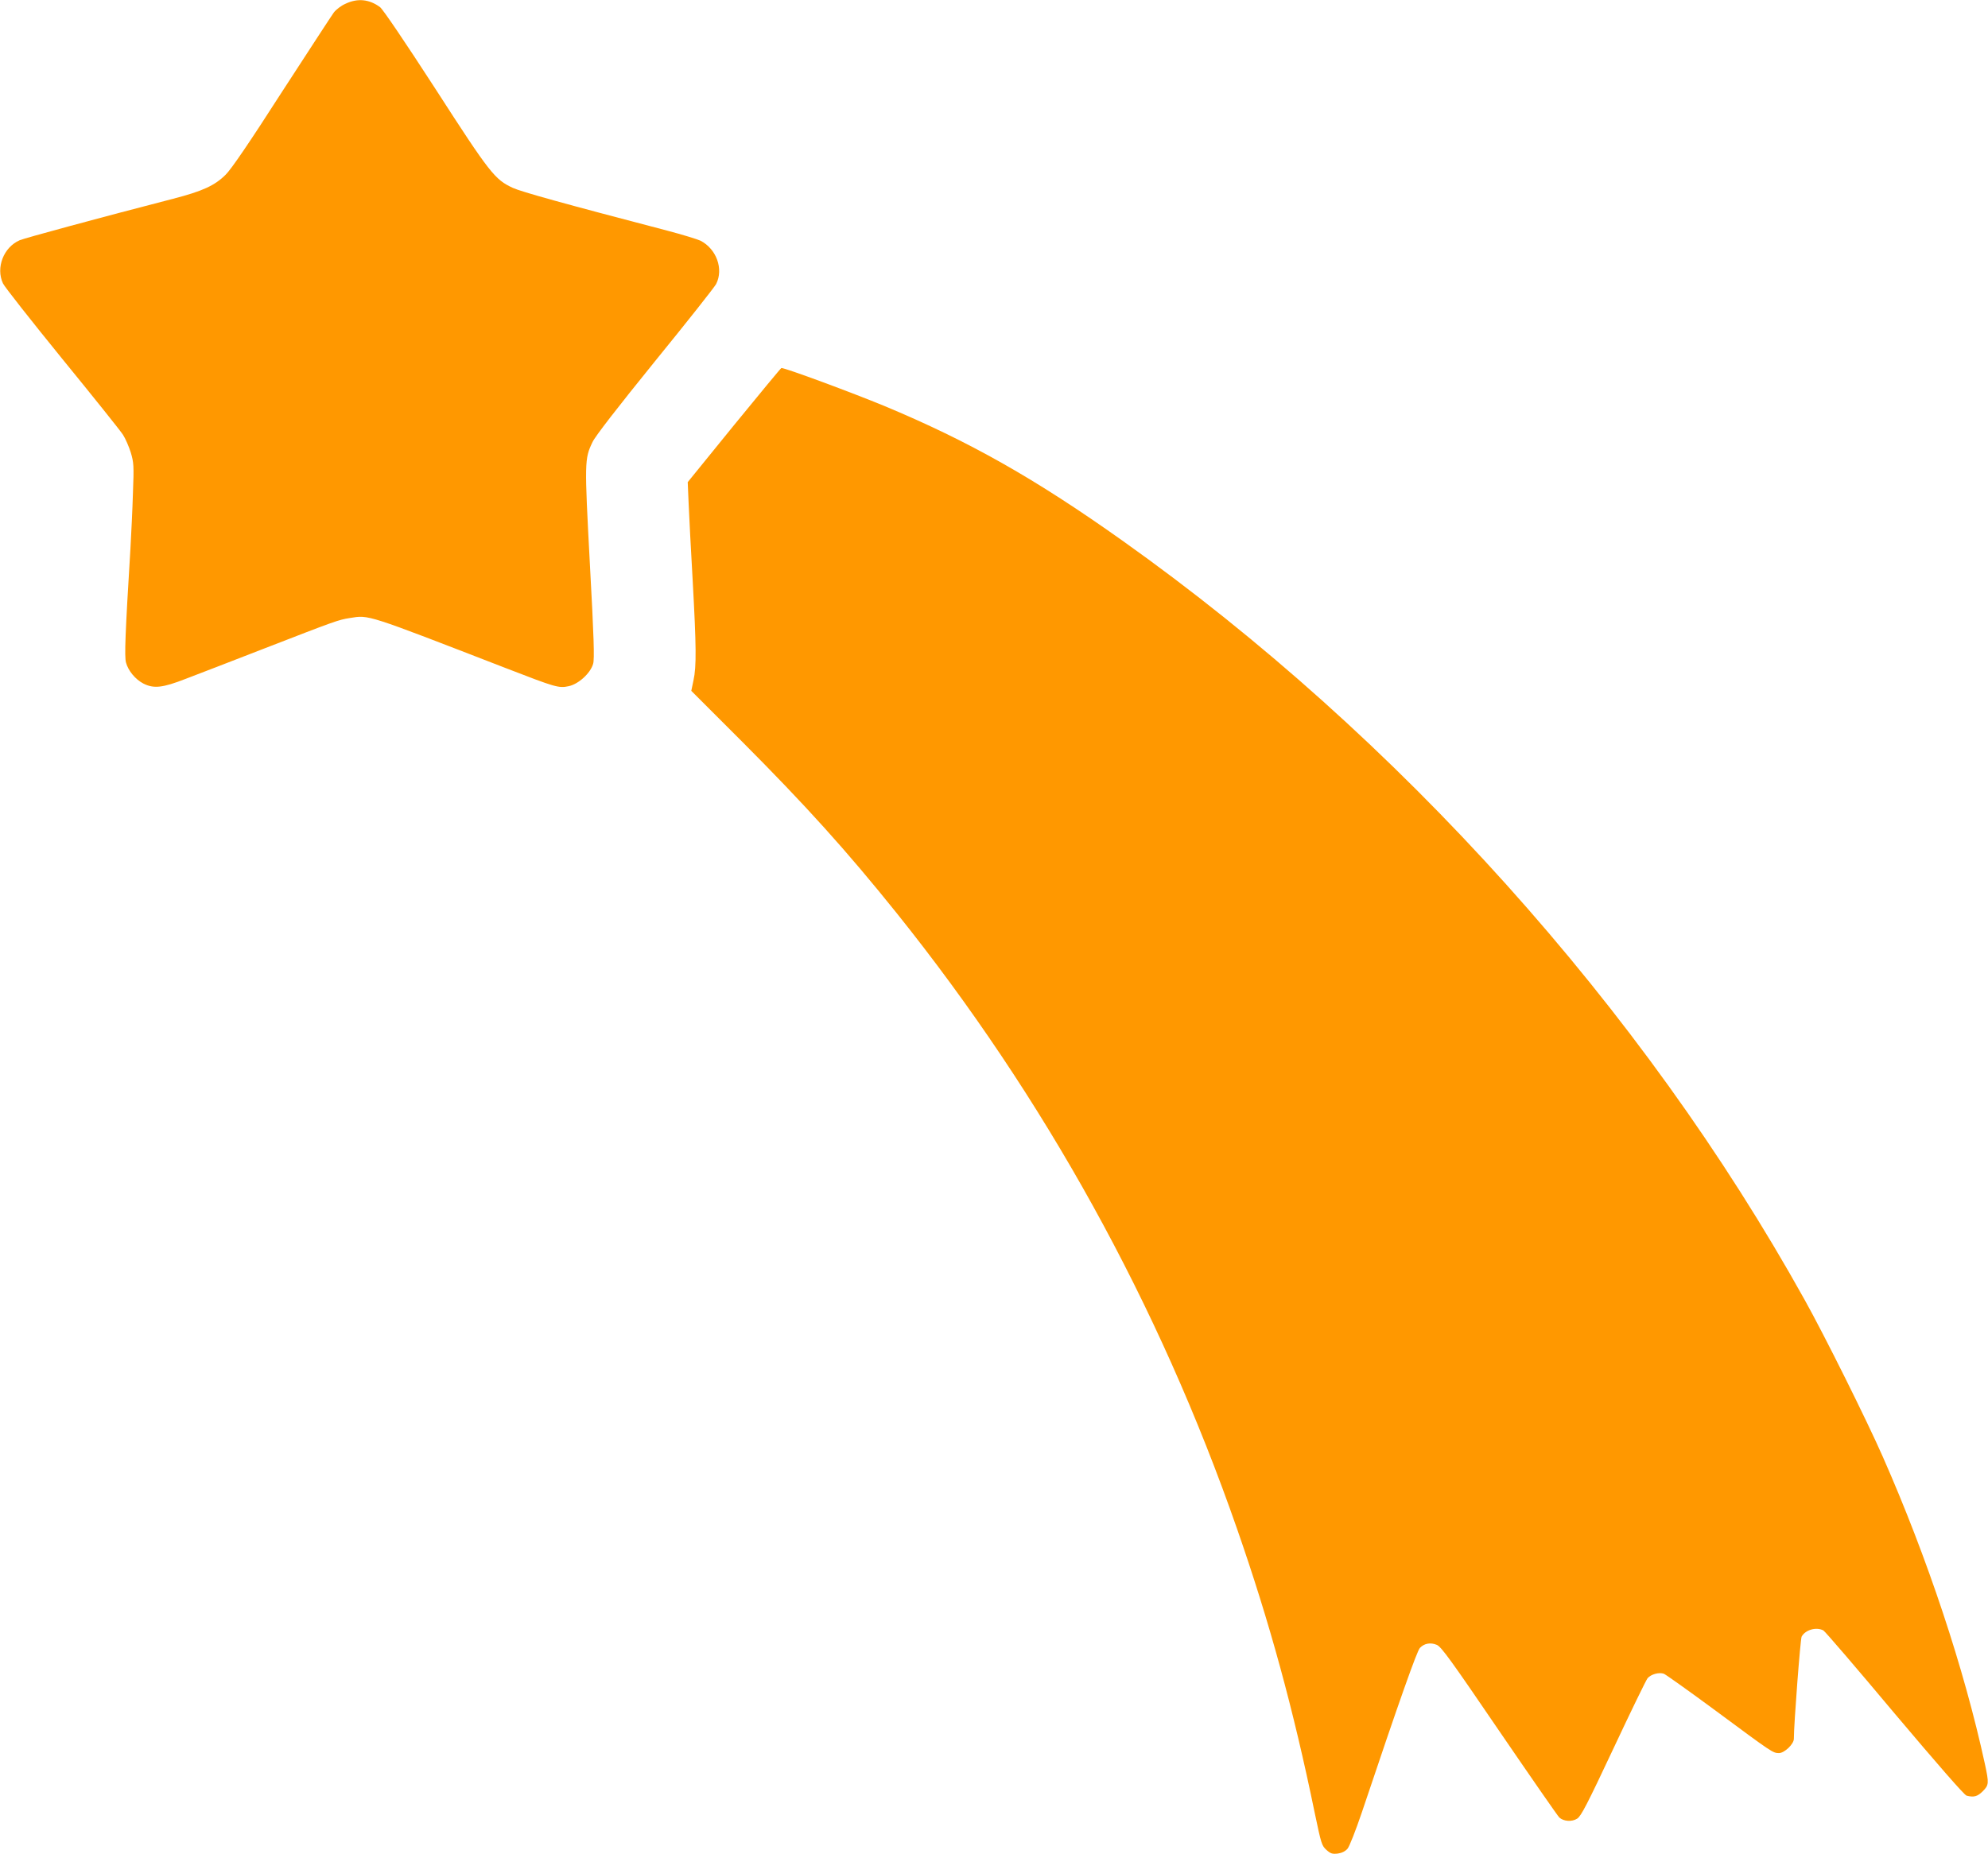
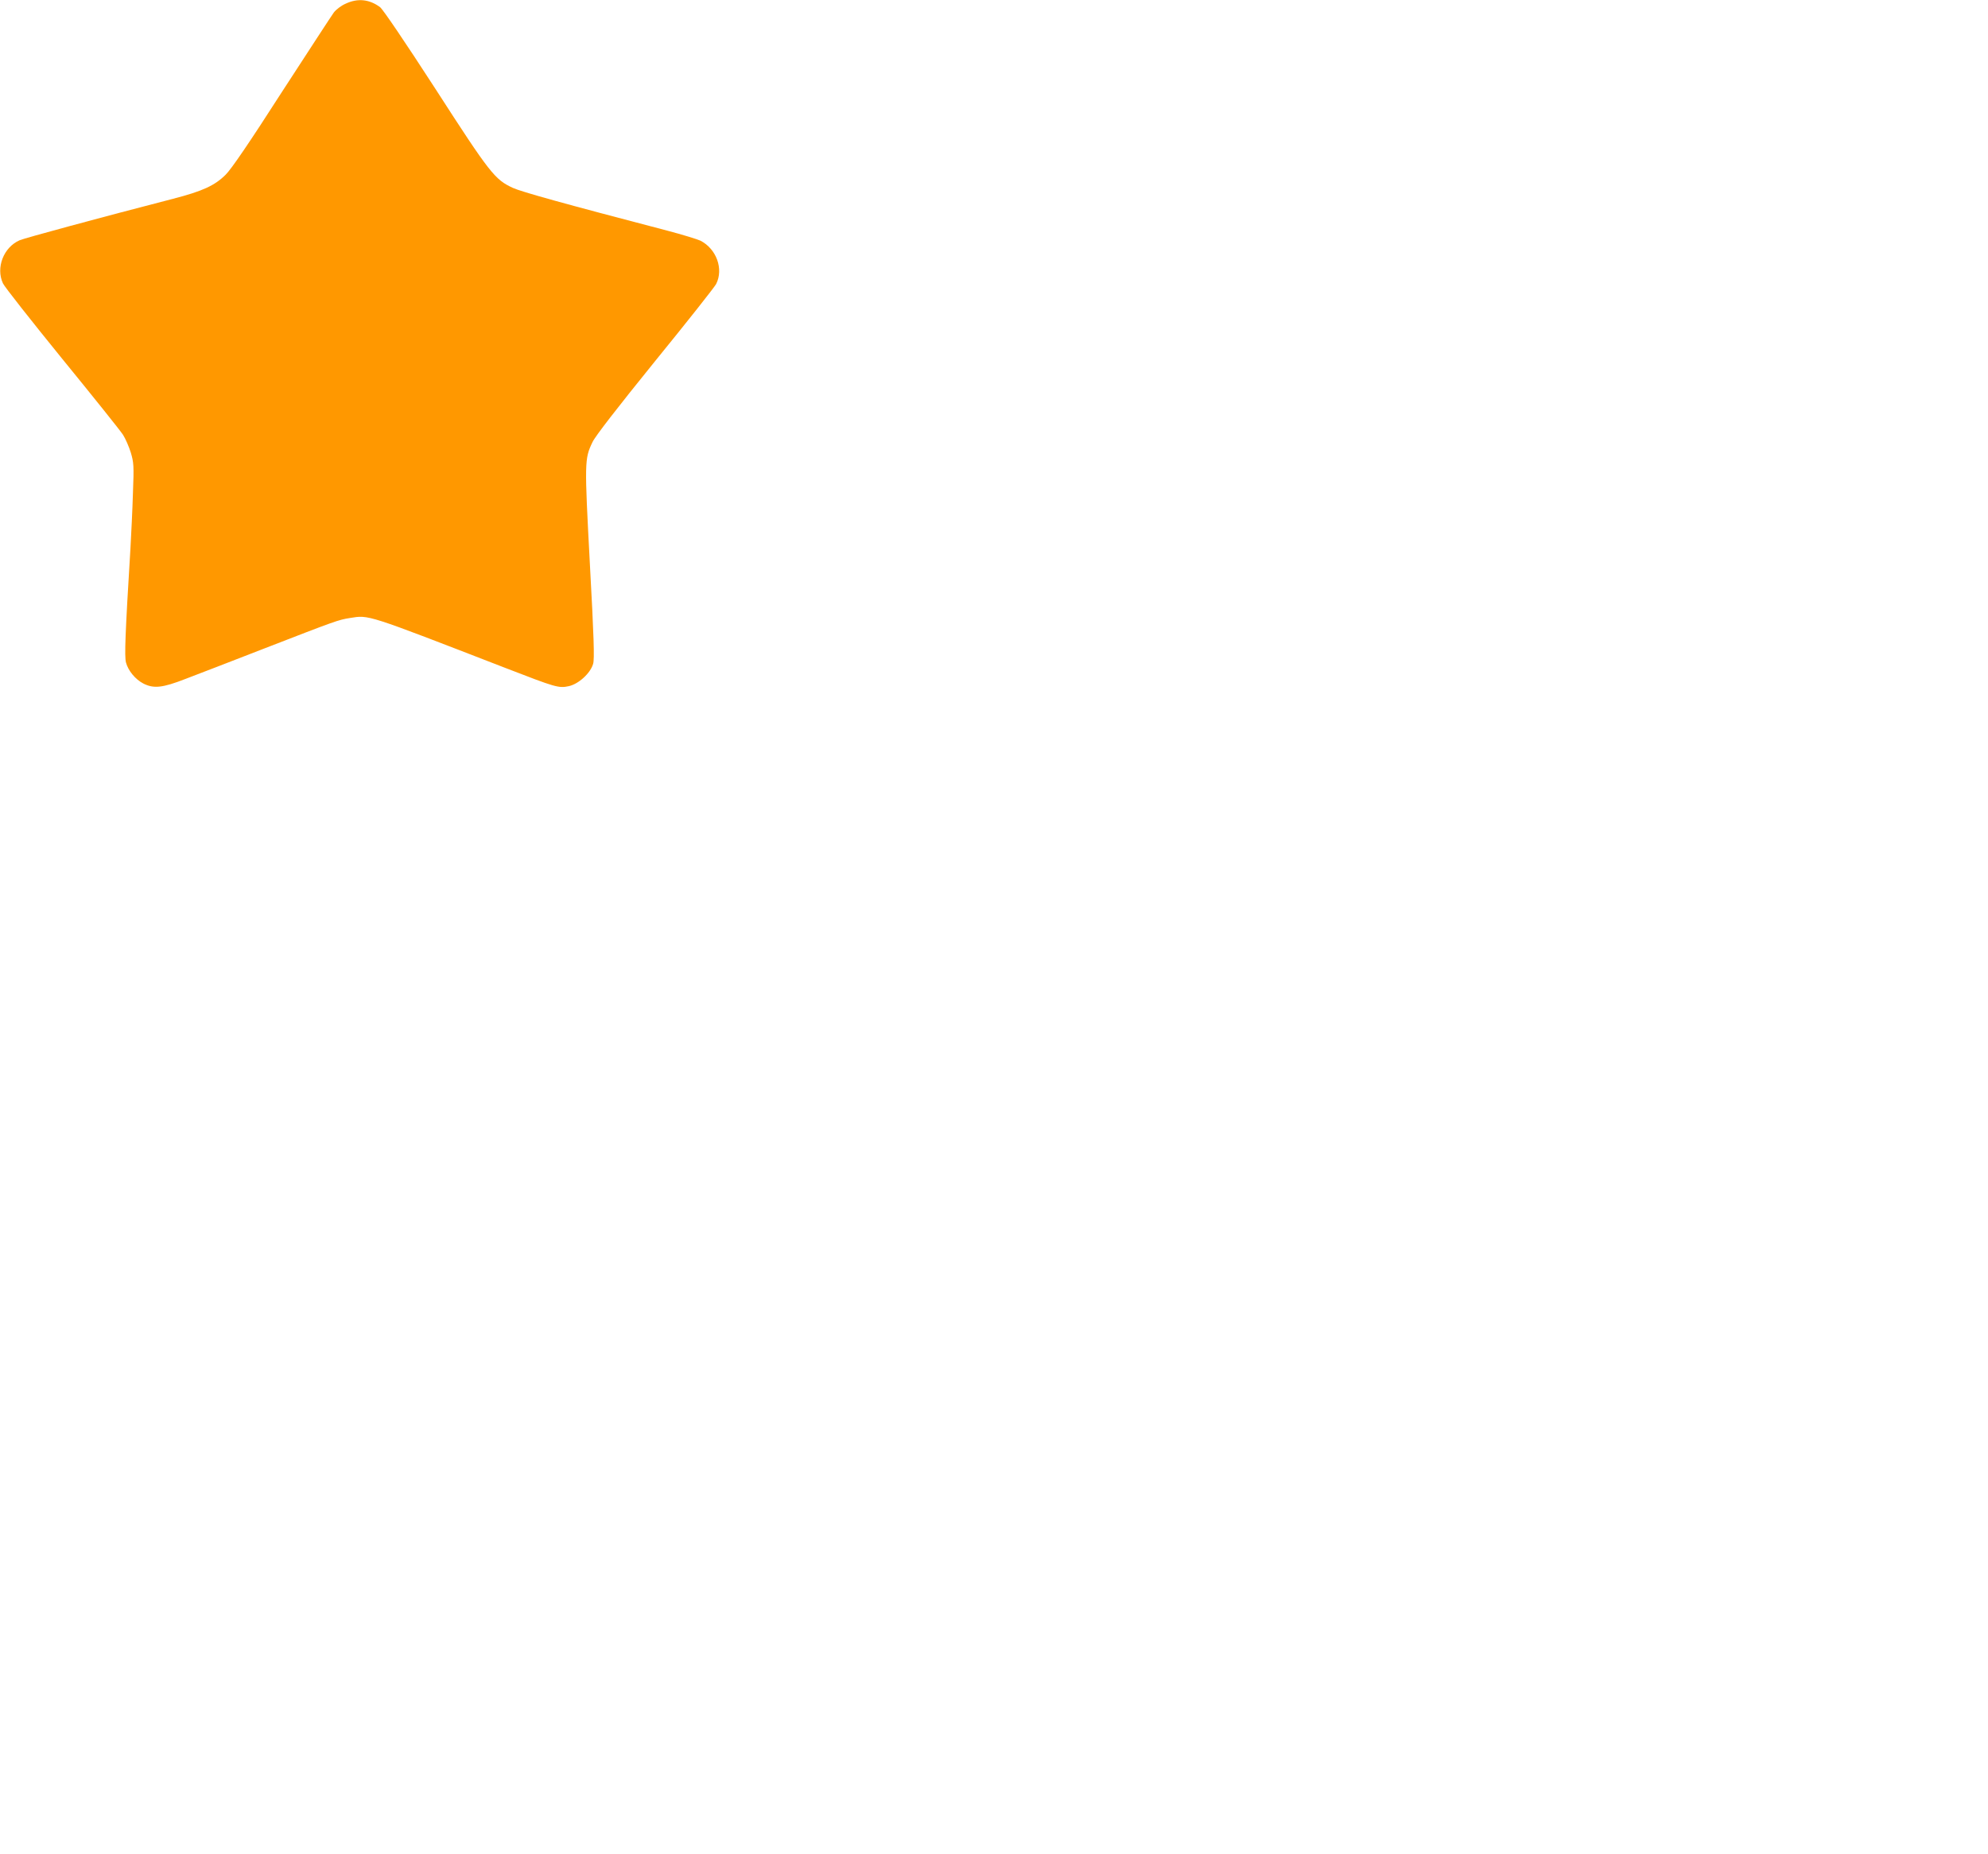
<svg xmlns="http://www.w3.org/2000/svg" version="1.0" width="1280pt" height="1194pt" viewBox="0 0 1280 1194" preserveAspectRatio="xMidYMid meet">
  <g transform="translate(0,1194) scale(0.1,-0.1)" fill="#ff9800" stroke="none">
    <path d="M2225 11916 c-28 -12 -62 -38 -76 -57 -14 -19 -164 -250 -335 -513 -207 -323 -326 -497 -361 -531 -70 -70 -149 -106 -338 -155 -476 -123 -955 -253 -988 -267 -104 -45 -155 -177 -108 -278 10 -22 182 -240 381 -485 200 -245 376 -465 392 -490 16 -25 38 -76 50 -114 19 -64 21 -84 14 -260 -3 -105 -11 -265 -16 -356 -34 -555 -39 -696 -29 -736 14 -53 60 -109 112 -136 67 -34 123 -28 272 30 72 27 301 116 510 197 459 178 473 183 548 195 124 20 98 28 1002 -322 323 -125 342 -131 407 -117 64 14 140 84 157 144 9 31 5 170 -21 643 -35 659 -35 677 17 785 17 37 159 220 401 519 206 253 384 478 395 499 49 97 2 226 -101 279 -19 9 -116 39 -215 65 -670 175 -938 250 -993 275 -116 54 -146 91 -498 637 -202 312 -338 512 -357 527 -69 51 -144 59 -222 22z" />
-     <path d="M4726 9202 l-298 -367 6 -140 c3 -77 15 -300 26 -495 23 -420 25 -552 5 -642 l-14 -67 323 -323 c412 -413 678 -708 999 -1108 952 -1188 1689 -2521 2192 -3966 208 -597 362 -1158 500 -1829 42 -200 45 -211 76 -239 27 -24 38 -27 73 -23 27 4 48 15 62 31 12 13 53 118 92 233 246 733 355 1039 374 1060 28 30 69 37 109 20 29 -12 93 -101 403 -556 203 -297 377 -548 386 -556 28 -25 81 -29 115 -7 25 16 64 91 234 453 112 239 211 442 219 451 22 26 74 40 105 29 14 -6 167 -115 339 -242 358 -265 363 -269 402 -269 35 0 96 58 96 92 0 95 42 643 50 658 24 44 94 64 140 40 10 -5 216 -245 458 -534 277 -328 449 -526 464 -530 46 -12 70 -6 104 28 40 40 41 51 14 176 -133 613 -370 1327 -658 1980 -102 232 -374 779 -503 1010 -1042 1875 -2617 3627 -4389 4886 -564 401 -990 642 -1537 870 -206 85 -637 245 -662 244 -3 0 -140 -166 -305 -368z" />
  </g>
</svg>